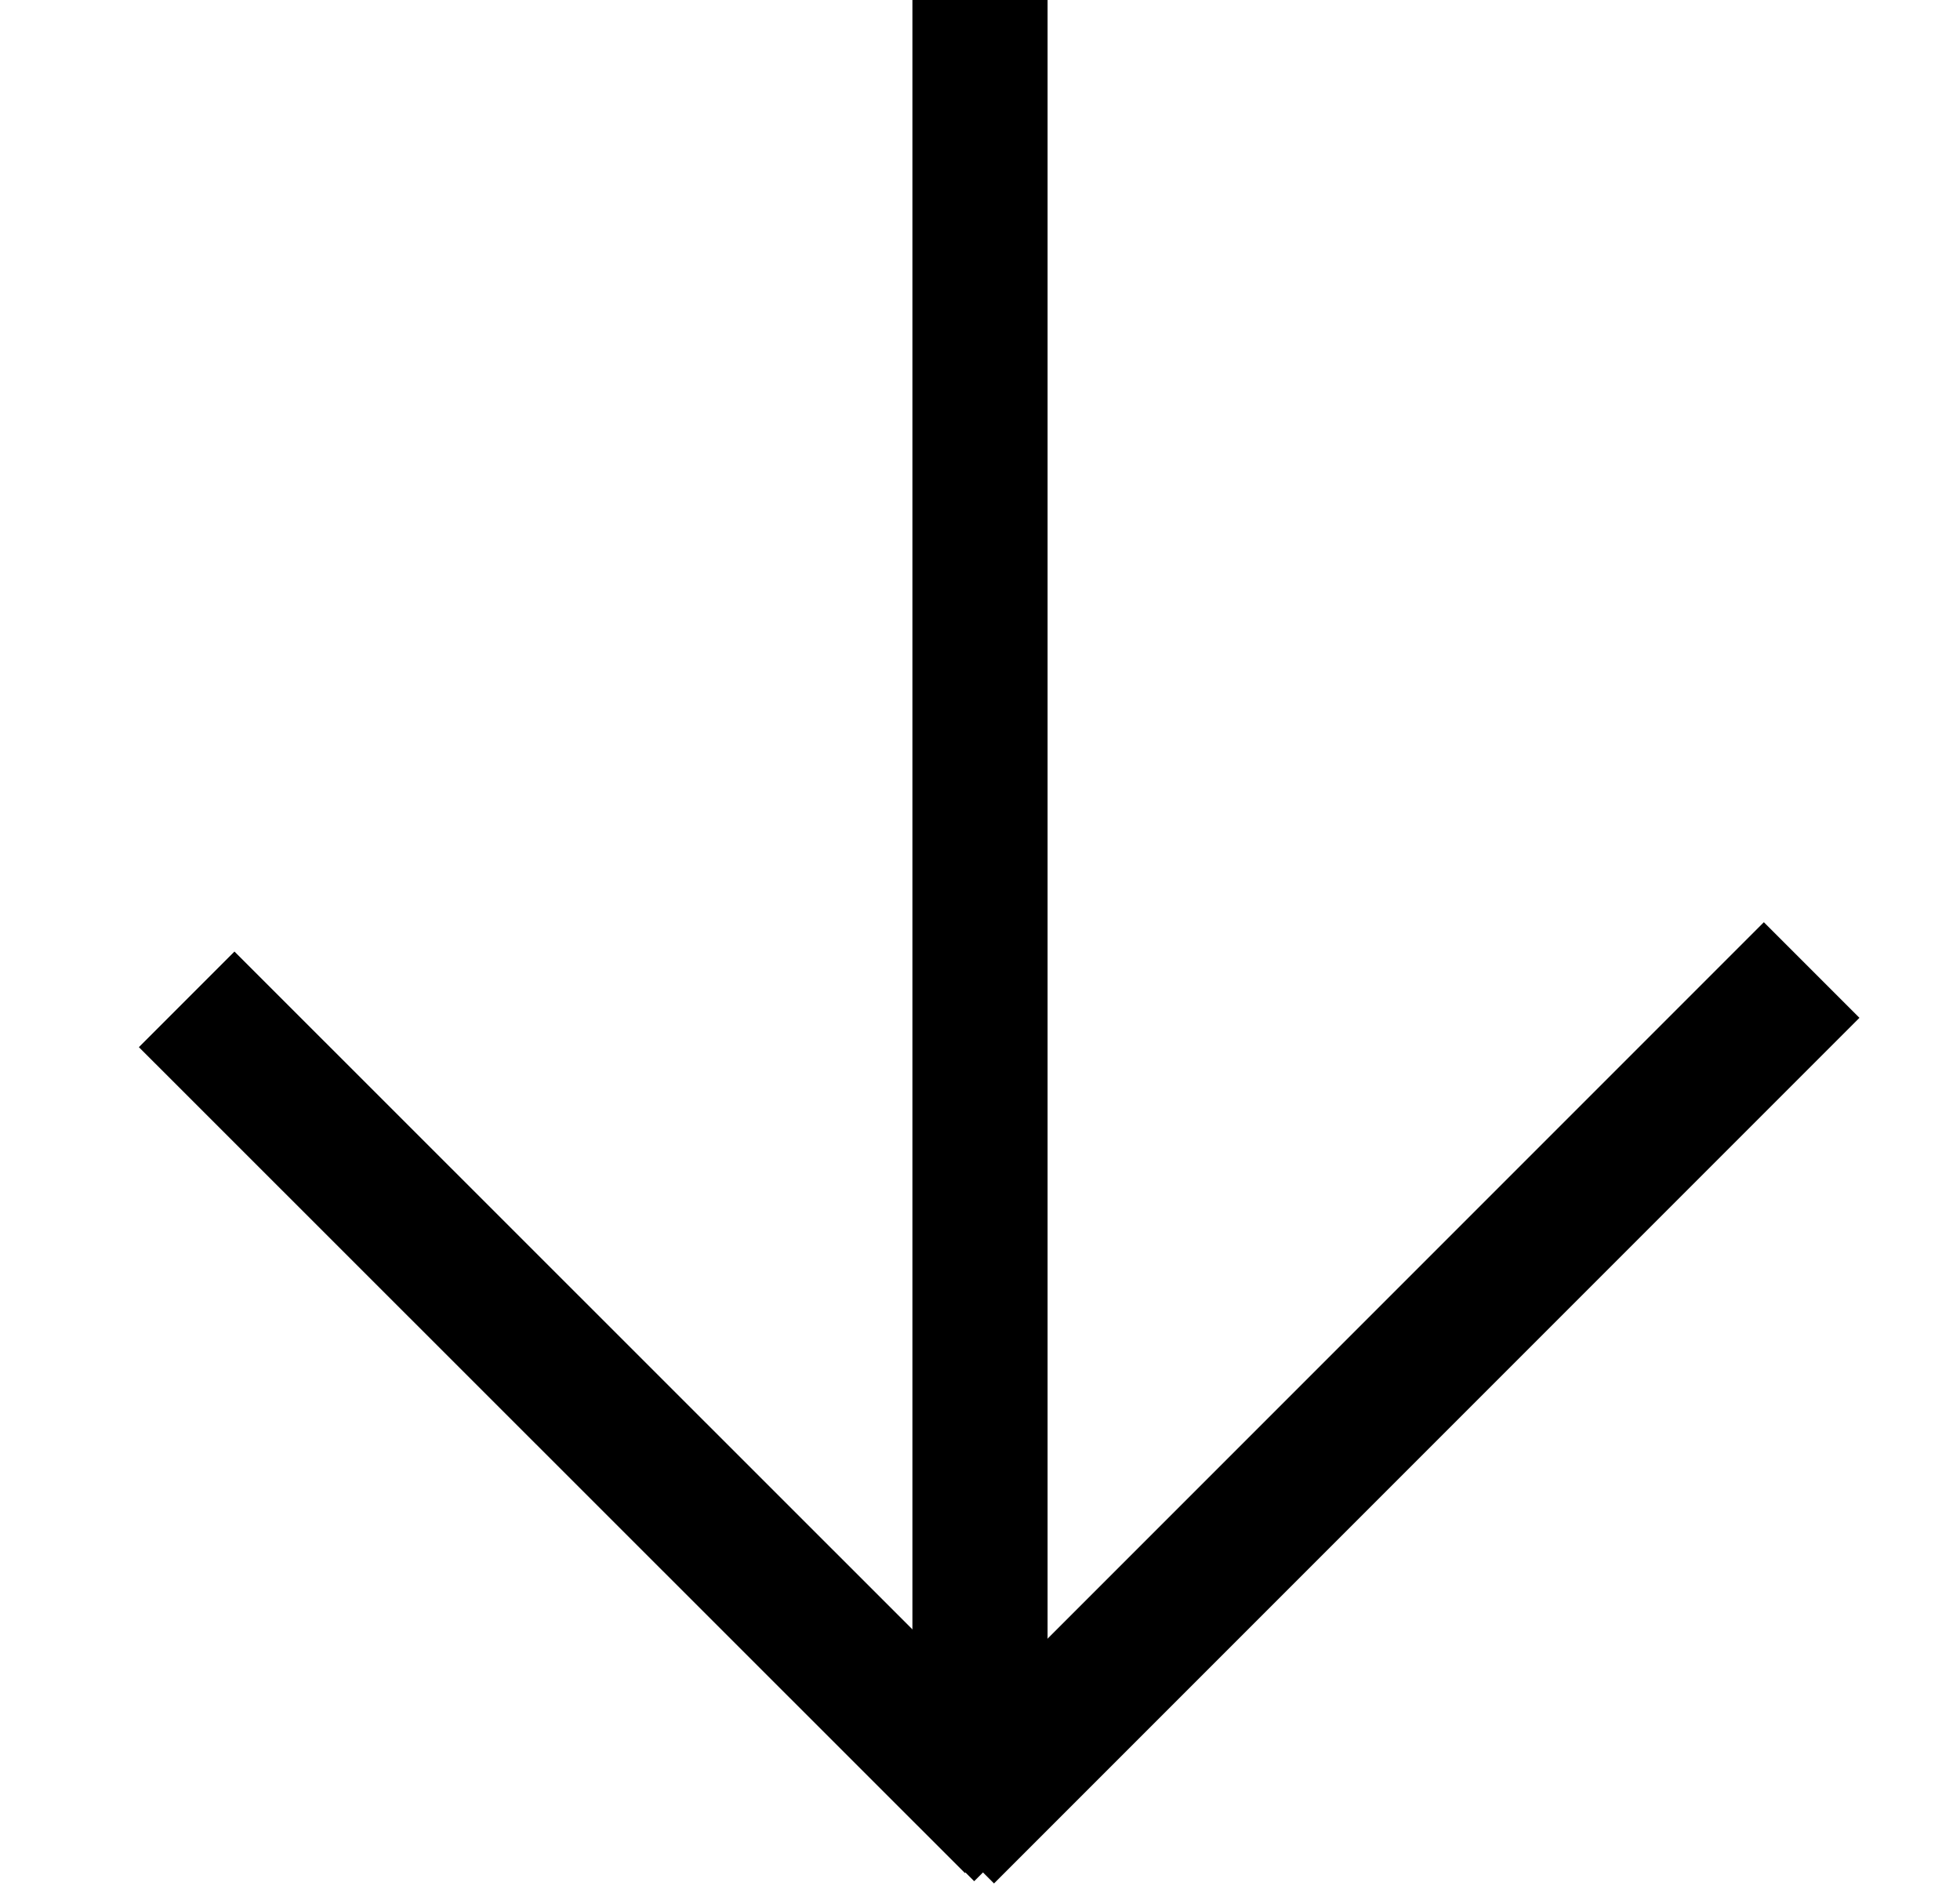
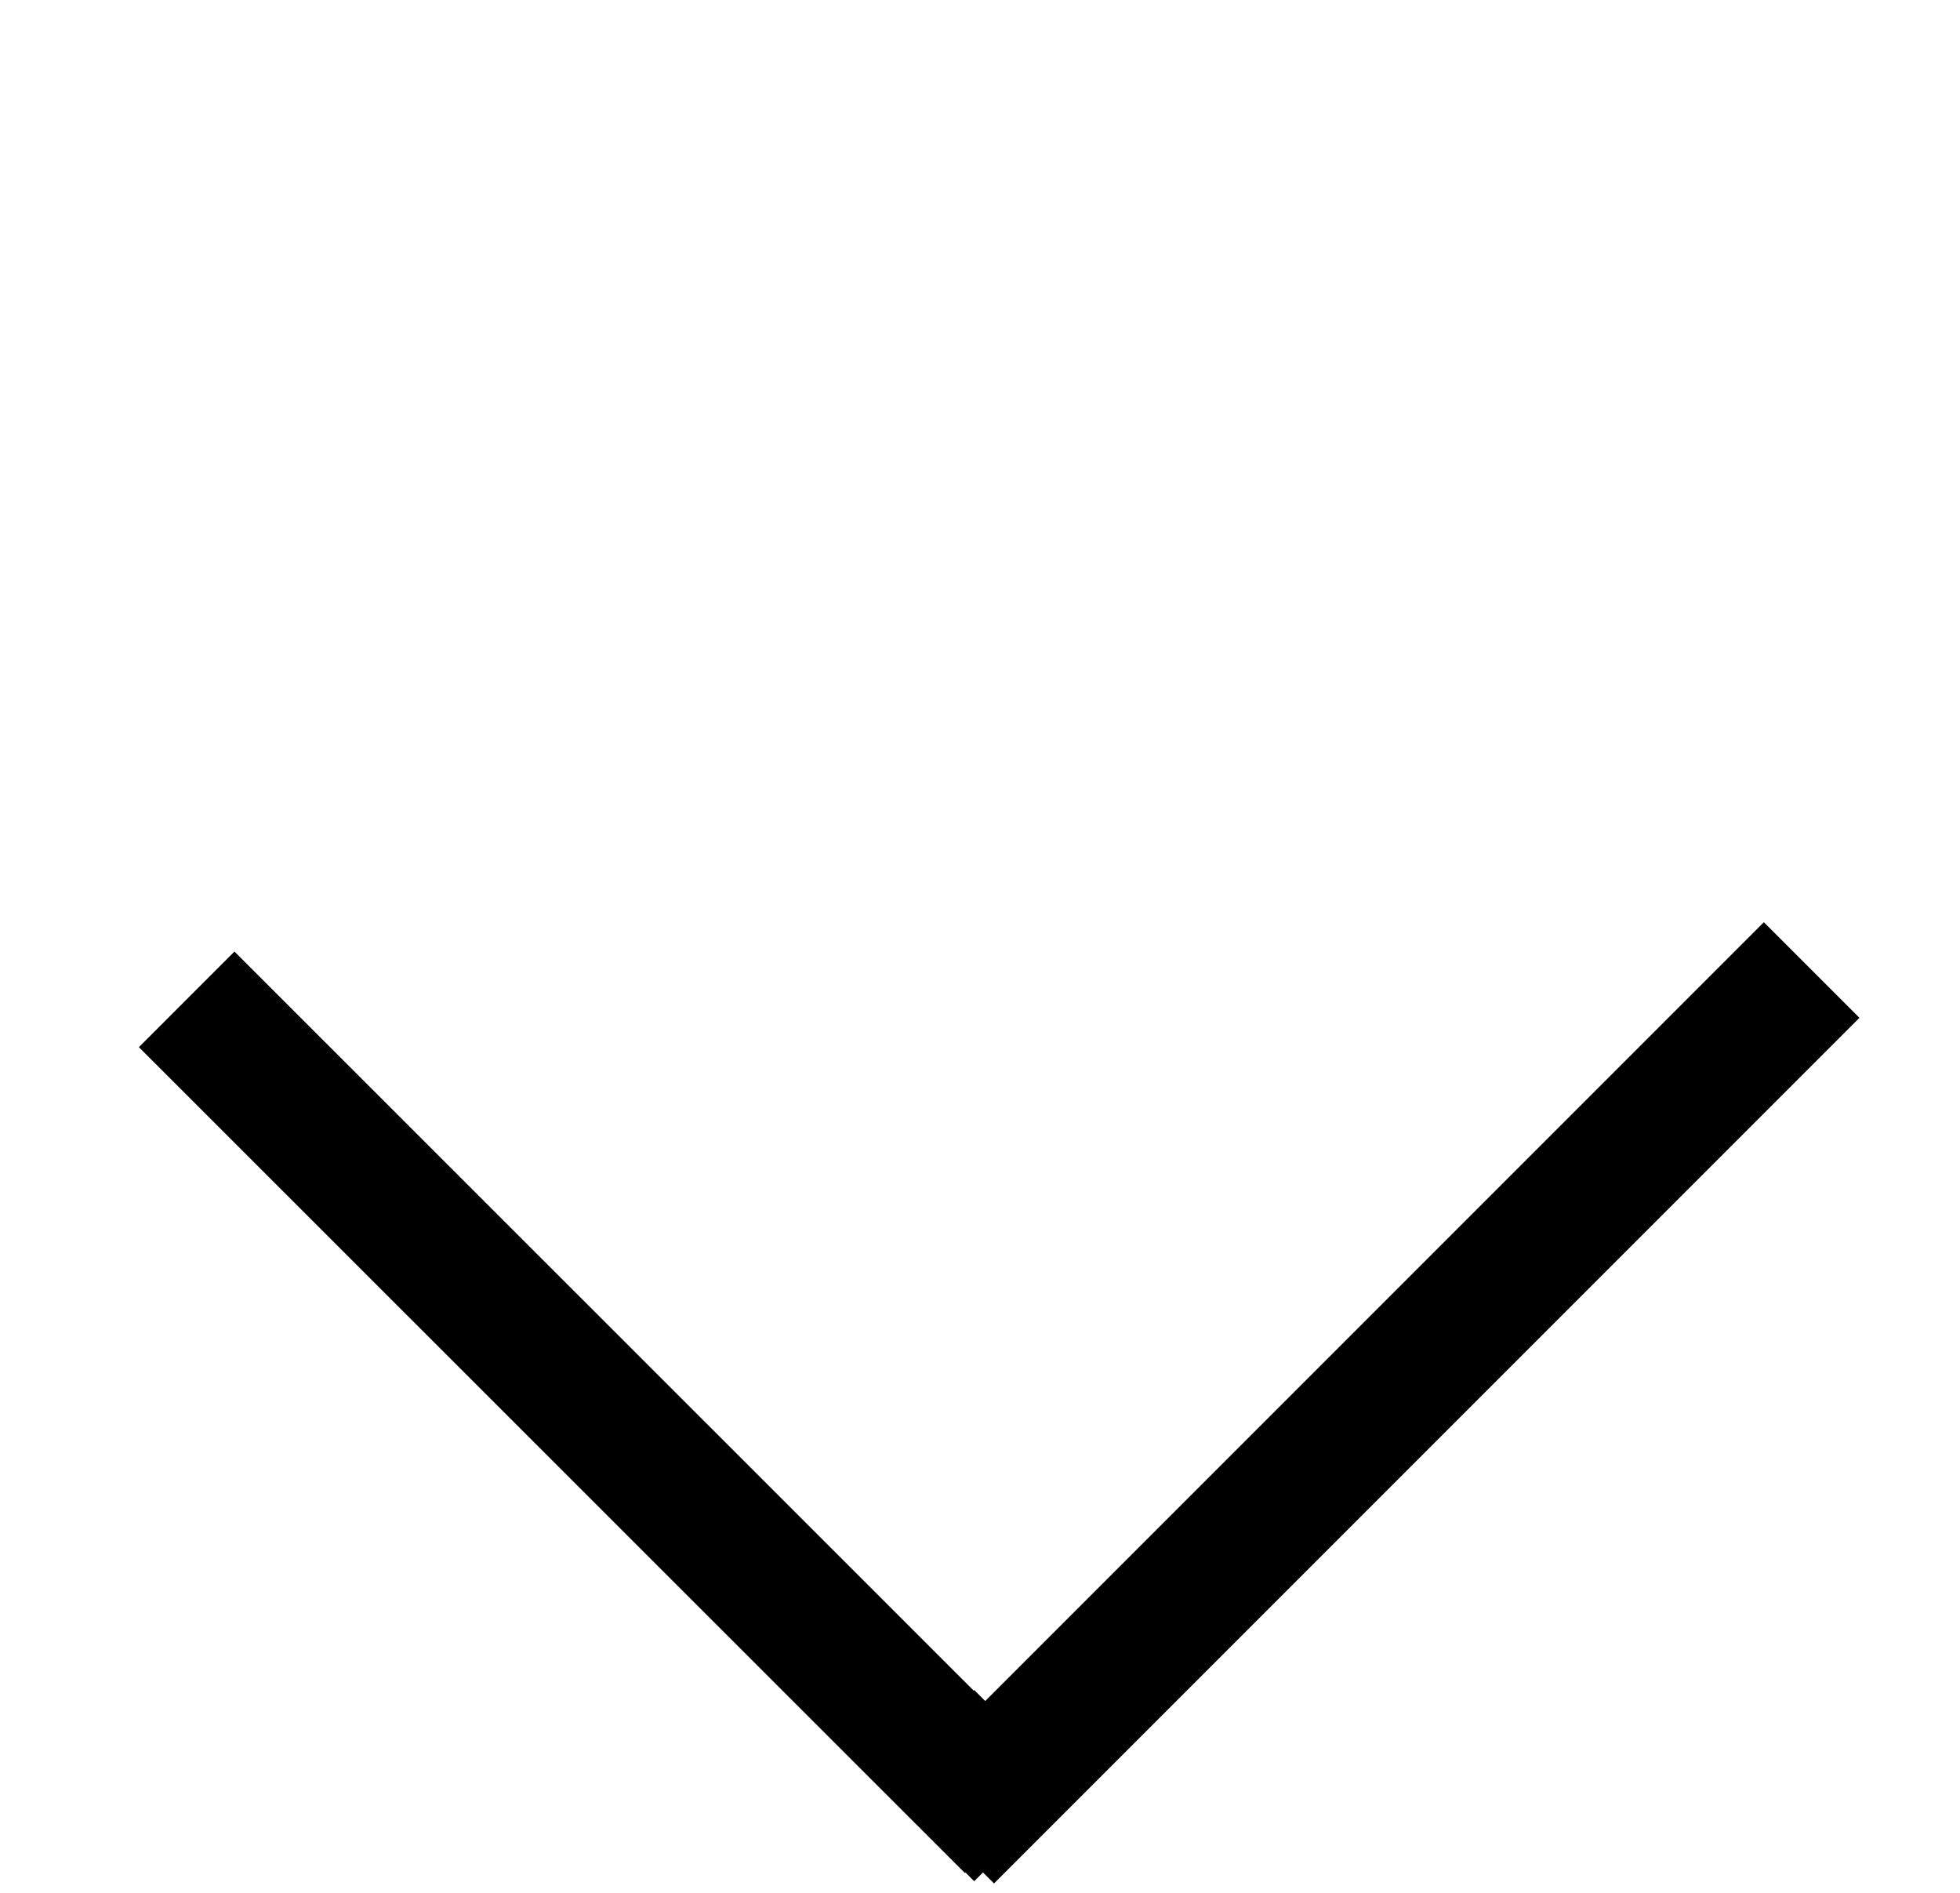
<svg xmlns="http://www.w3.org/2000/svg" width="29" height="28" viewBox="0 0 29 28" fill="none">
-   <path d="M14.5 26V0" stroke="black" stroke-width="2" />
  <rect x="13" y="26.414" width="2" height="2" transform="rotate(-45 13 26.414)" fill="black" />
  <path d="M2.762 14.783L14.984 27" stroke="black" stroke-width="2" />
  <path d="M14 27.154L26.805 14.349" stroke="black" stroke-width="2" />
</svg>